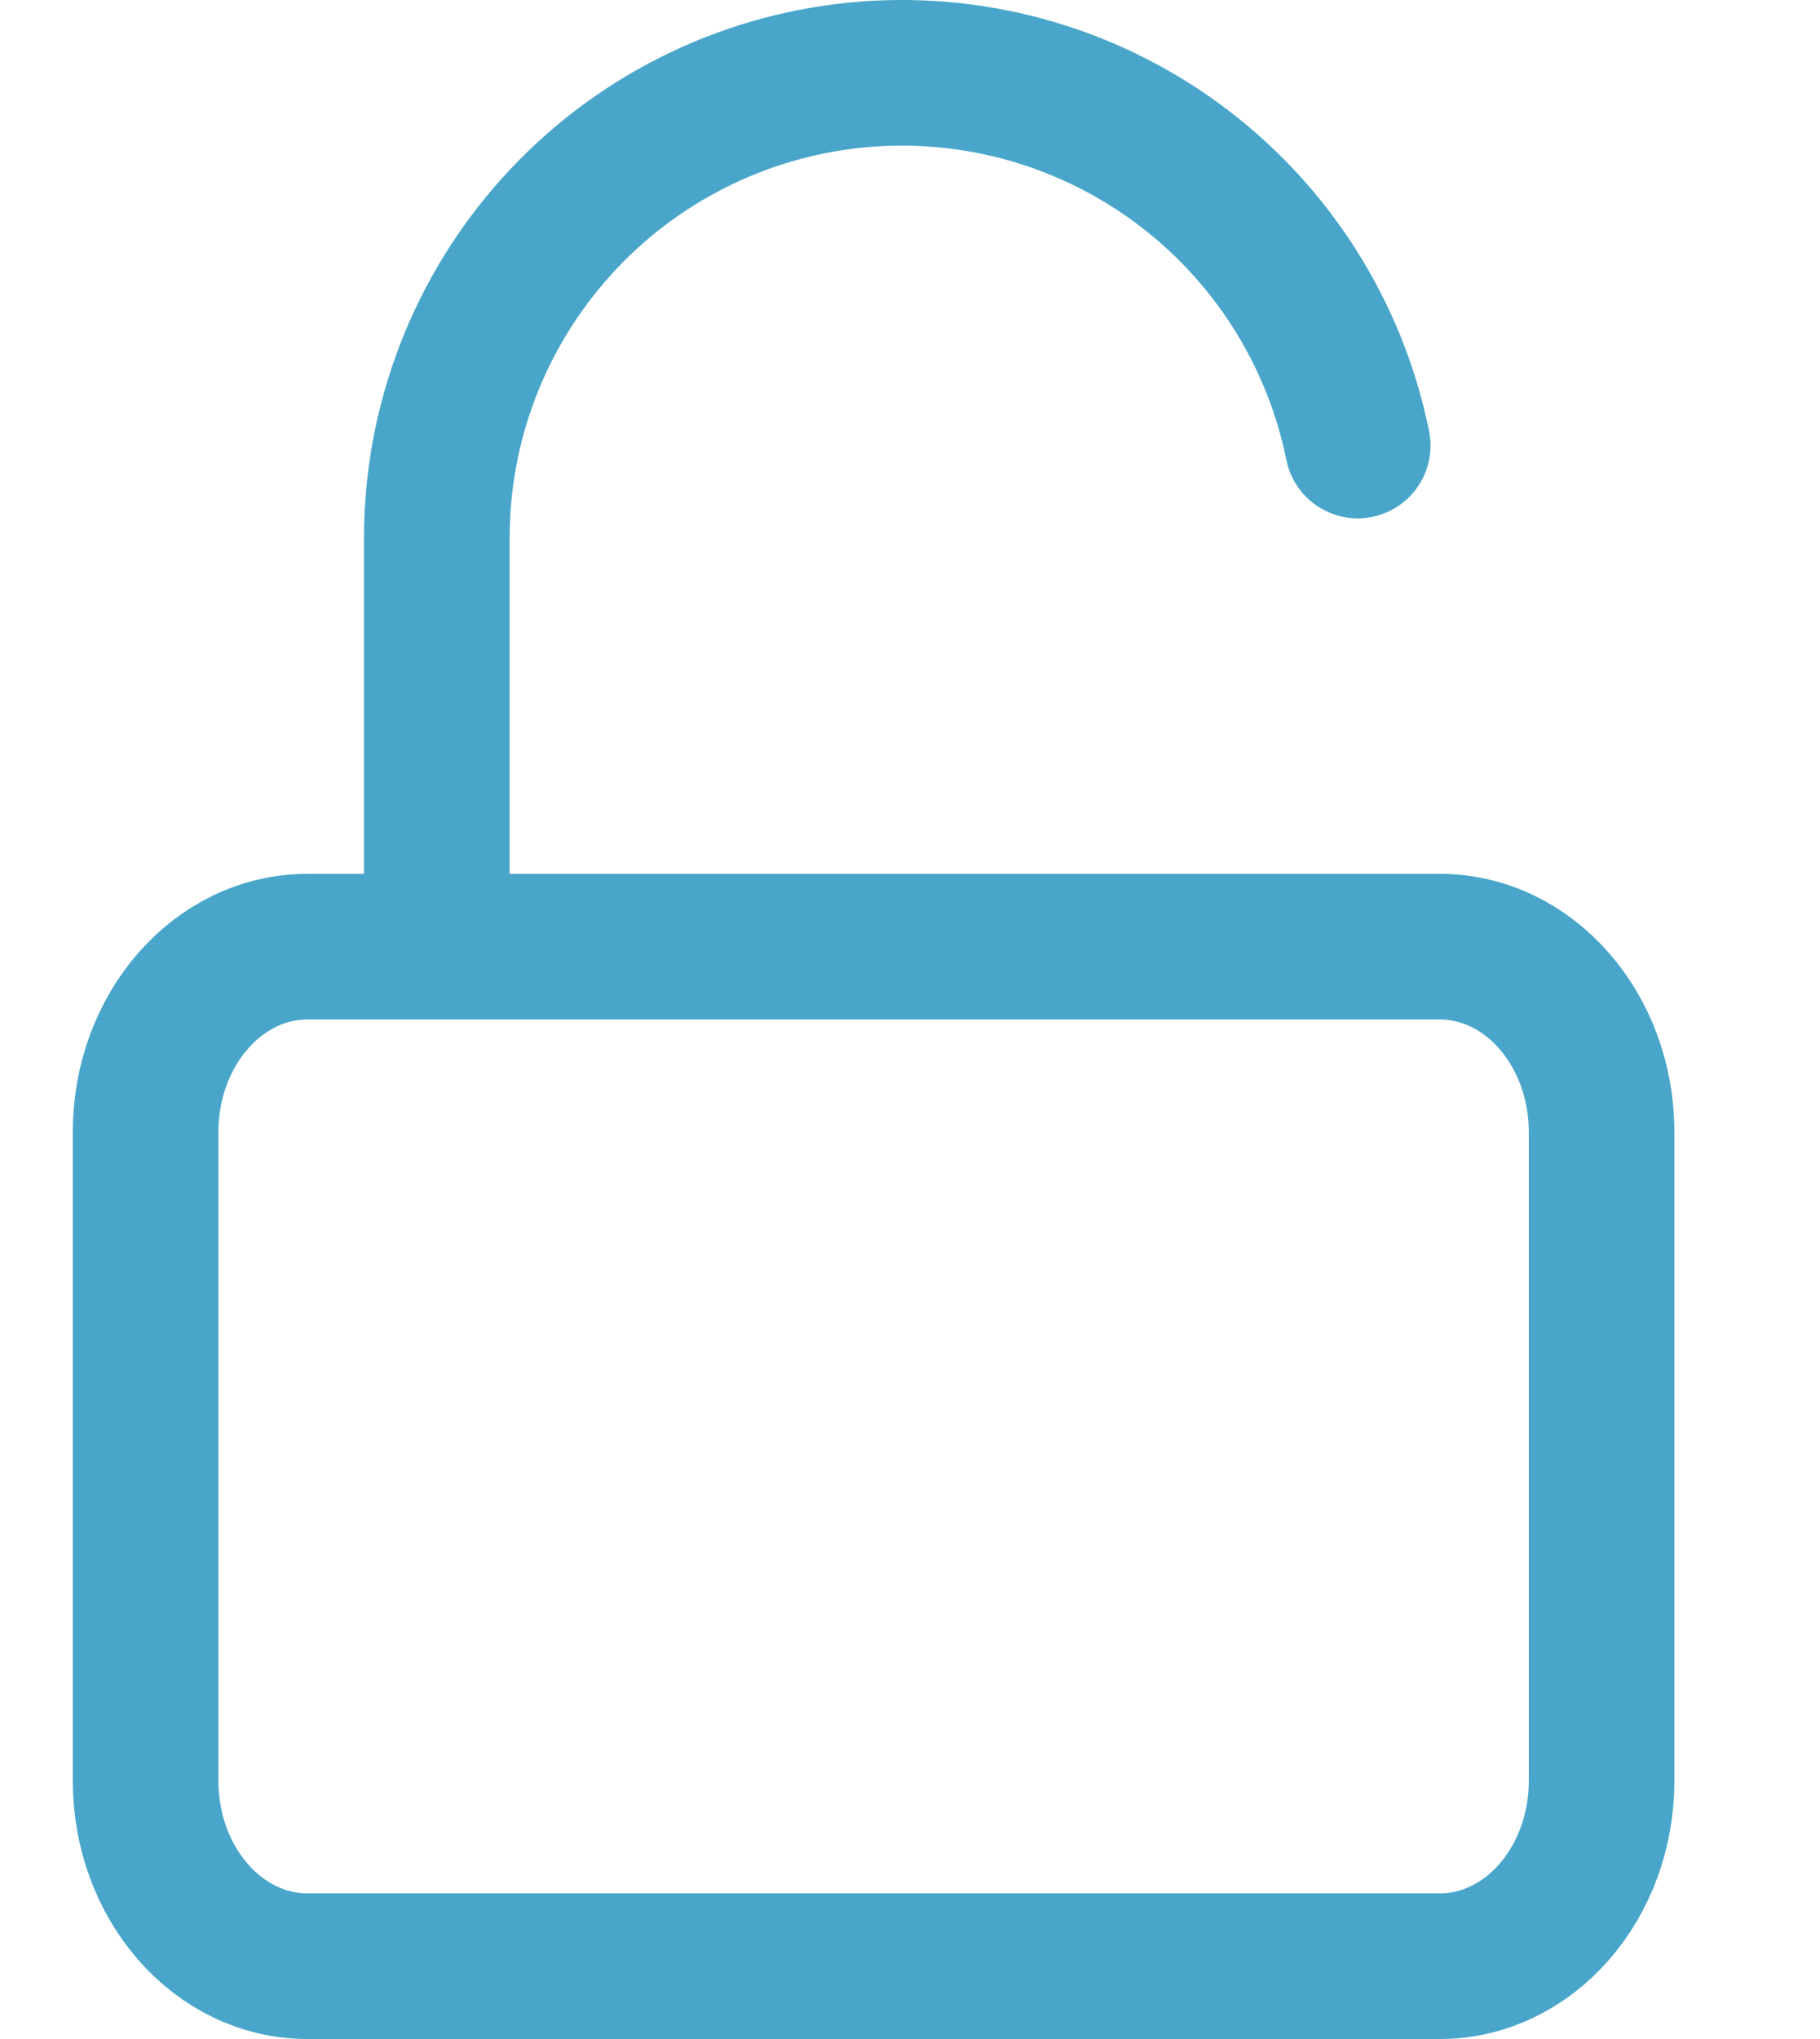
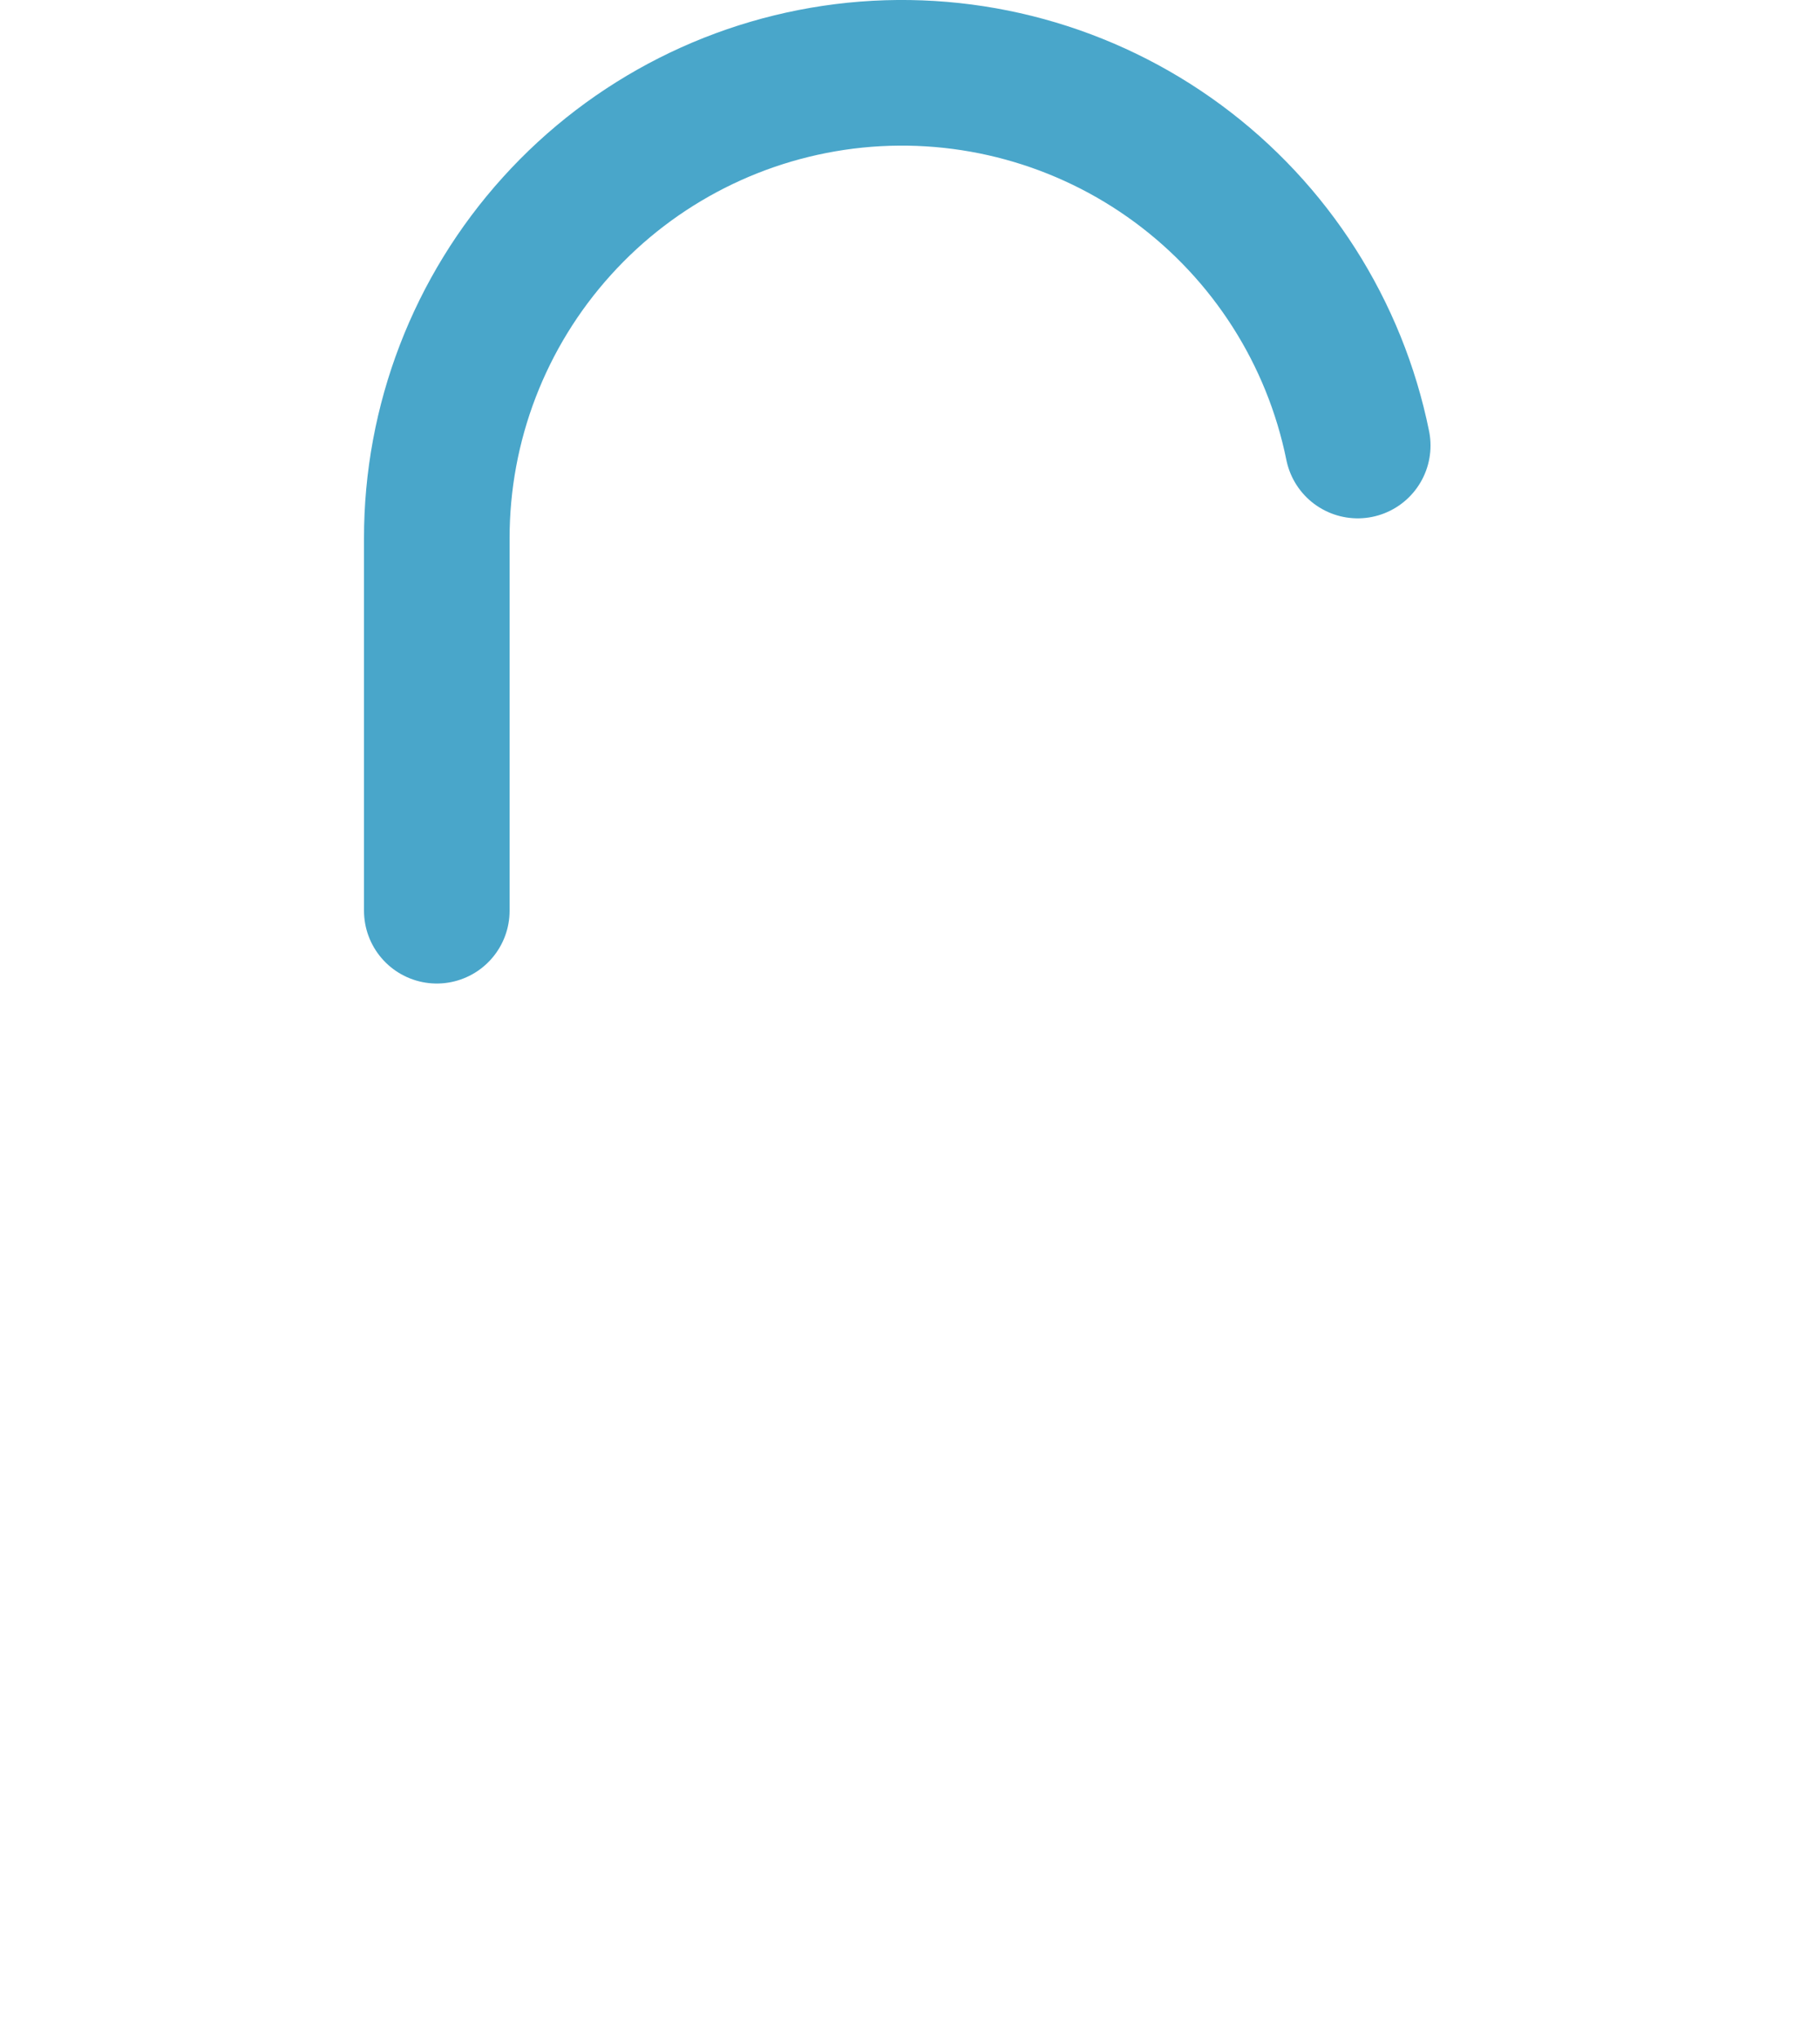
<svg xmlns="http://www.w3.org/2000/svg" width="25" height="28" viewBox="0 0 25 28" fill="none">
-   <path d="M19.778 13H4.222C2.995 13 2 14.14 2 15.546V24.454C2 25.86 2.995 27 4.222 27H19.778C21.005 27 22 25.86 22 24.454V15.546C22 14.14 21.005 13 19.778 13Z" stroke="#49A6CA" stroke-width="2" stroke-linecap="round" stroke-linejoin="round" />
  <path d="M6 12.506V7.395C5.998 5.811 6.586 4.282 7.648 3.107C8.709 1.931 10.171 1.192 11.747 1.032C13.323 0.873 14.902 1.305 16.178 2.245C17.454 3.185 18.335 4.565 18.65 6.118" stroke="#49A6CA" stroke-width="2" stroke-linecap="round" stroke-linejoin="round" />
</svg>